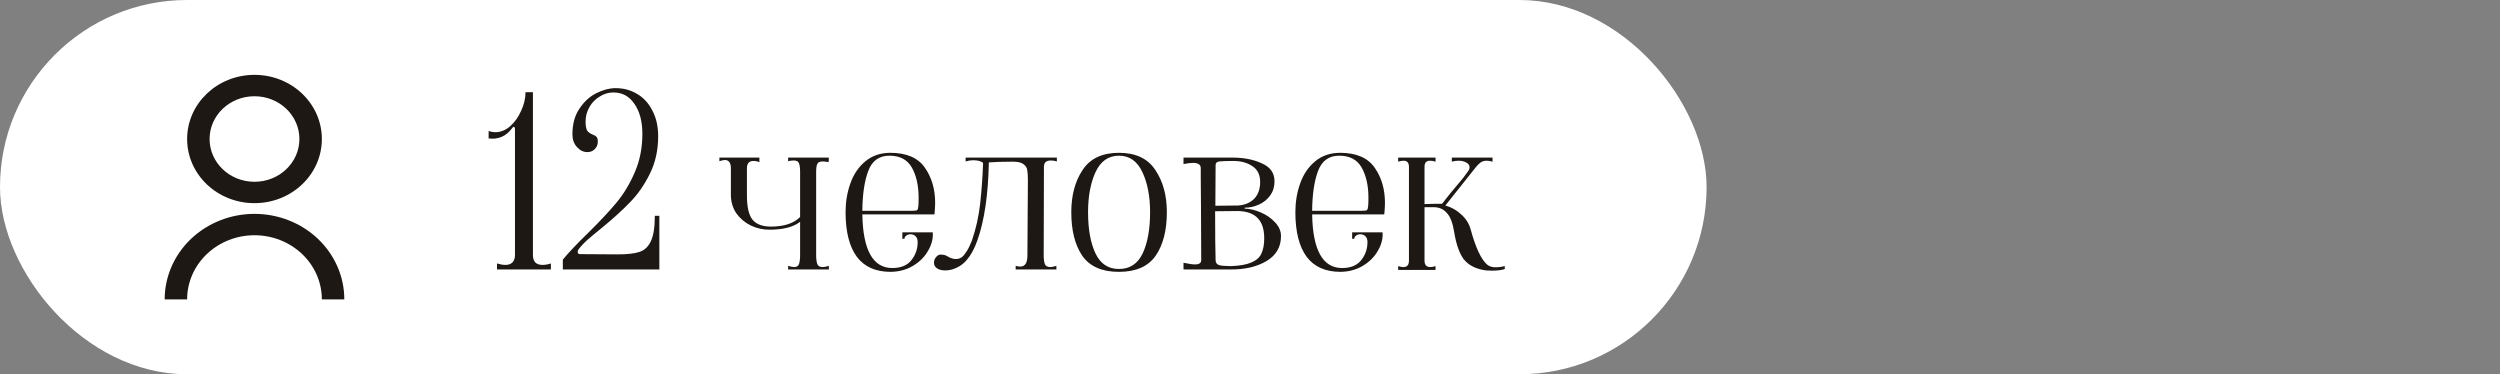
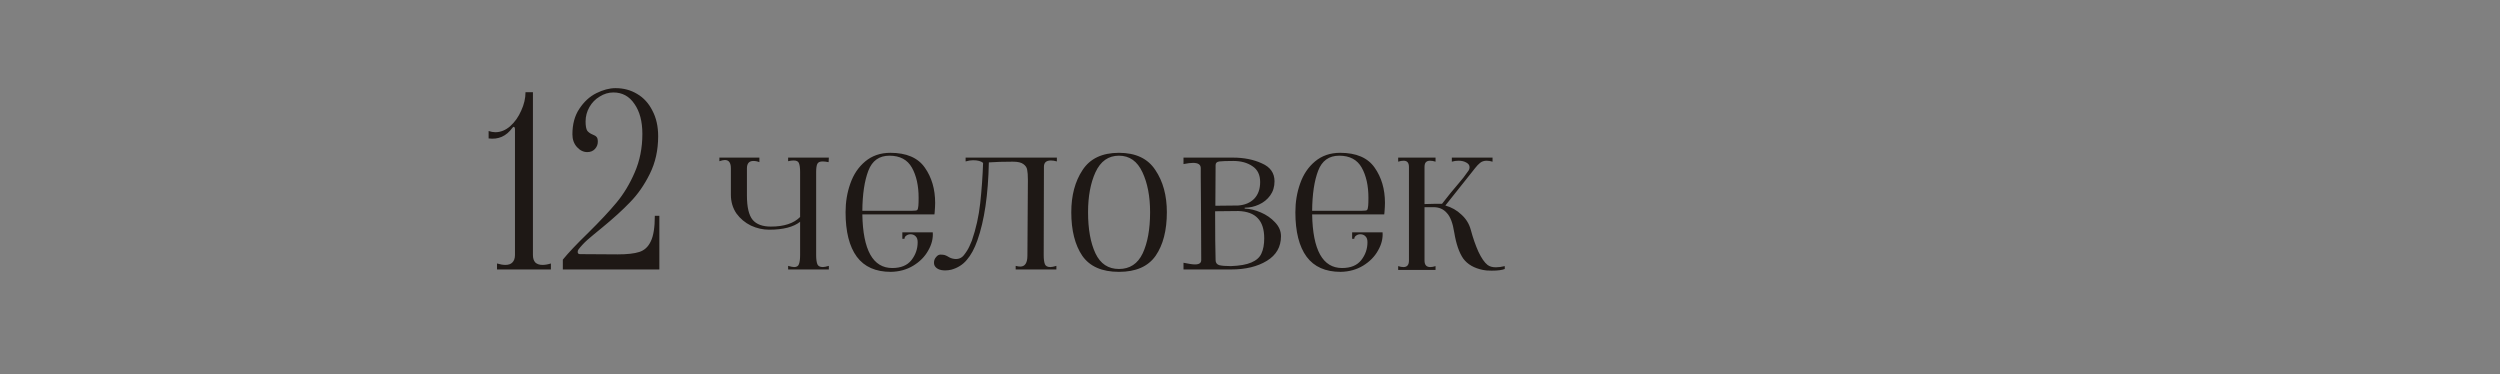
<svg xmlns="http://www.w3.org/2000/svg" width="167" height="25" viewBox="0 0 167 25" fill="none">
  <rect x="0" y="0" width="167" height="25" fill="#808080" stroke="none" />
-   <rect width="114" height="25" rx="12.5" fill="white" />
  <path d="M35.6 17.04C35.6 17.253 35.653 17.419 35.76 17.536C35.877 17.643 36.037 17.696 36.24 17.696C36.411 17.696 36.597 17.664 36.8 17.6V18H33.2V17.6C33.413 17.664 33.6 17.696 33.76 17.696C33.963 17.696 34.117 17.643 34.224 17.536C34.341 17.419 34.4 17.253 34.4 17.04V8.608C34.4 8.544 34.379 8.501 34.336 8.48C34.304 8.459 34.267 8.48 34.224 8.544C33.819 9.099 33.291 9.333 32.64 9.248V8.752C32.8 8.805 32.949 8.832 33.088 8.832C33.44 8.832 33.771 8.699 34.08 8.432C34.389 8.155 34.635 7.808 34.816 7.392C35.008 6.976 35.104 6.565 35.104 6.16H35.6V17.04ZM37.597 17.344C37.971 16.885 38.536 16.288 39.294 15.552C40.083 14.773 40.712 14.101 41.181 13.536C41.661 12.96 42.067 12.288 42.398 11.52C42.739 10.741 42.91 9.883 42.91 8.944C42.91 8.112 42.733 7.445 42.382 6.944C42.04 6.432 41.571 6.176 40.974 6.176C40.654 6.176 40.349 6.267 40.062 6.448C39.773 6.619 39.544 6.853 39.373 7.152C39.203 7.451 39.117 7.771 39.117 8.112C39.117 8.411 39.155 8.619 39.23 8.736C39.315 8.843 39.438 8.928 39.597 8.992C39.715 9.035 39.8 9.088 39.853 9.152C39.907 9.205 39.934 9.312 39.934 9.472C39.934 9.653 39.87 9.813 39.742 9.952C39.614 10.091 39.443 10.16 39.23 10.16C38.974 10.16 38.744 10.048 38.541 9.824C38.339 9.6 38.237 9.317 38.237 8.976C38.237 8.293 38.392 7.723 38.702 7.264C39.011 6.795 39.389 6.448 39.837 6.224C40.285 6 40.712 5.888 41.117 5.888C41.651 5.888 42.131 6.016 42.557 6.272C42.995 6.528 43.336 6.901 43.581 7.392C43.837 7.872 43.965 8.443 43.965 9.104C43.965 10.032 43.779 10.869 43.406 11.616C43.043 12.352 42.605 12.981 42.093 13.504C41.592 14.027 40.958 14.603 40.19 15.232C39.795 15.552 39.475 15.819 39.23 16.032C38.995 16.245 38.797 16.459 38.638 16.672C38.605 16.715 38.59 16.768 38.59 16.832C38.59 16.928 38.643 16.976 38.749 16.976L41.261 16.992C41.891 16.992 42.371 16.939 42.702 16.832C43.043 16.725 43.299 16.491 43.469 16.128C43.651 15.765 43.742 15.195 43.742 14.416H44.045V18H37.597V17.344ZM54.519 17.04C54.519 17.307 54.546 17.509 54.599 17.648C54.652 17.776 54.775 17.84 54.967 17.84C55.052 17.84 55.186 17.813 55.367 17.76V18H52.647V17.76C52.828 17.813 52.962 17.84 53.047 17.84C53.218 17.84 53.324 17.776 53.367 17.648C53.42 17.52 53.447 17.317 53.447 17.04V14.816C52.999 15.168 52.311 15.344 51.383 15.344C50.967 15.344 50.562 15.253 50.167 15.072C49.772 14.88 49.447 14.608 49.191 14.256C48.946 13.893 48.823 13.477 48.823 13.008V11.248C48.823 10.875 48.69 10.688 48.423 10.688C48.338 10.688 48.215 10.715 48.055 10.768V10.528H50.727V10.832C50.599 10.779 50.466 10.752 50.327 10.752C50.039 10.752 49.895 10.917 49.895 11.248V13.056C49.895 13.835 50.023 14.379 50.279 14.688C50.535 14.987 50.94 15.136 51.495 15.136C52.37 15.136 53.02 14.923 53.447 14.496V11.488C53.447 11.211 53.42 11.013 53.367 10.896C53.324 10.779 53.207 10.72 53.015 10.72C52.908 10.72 52.786 10.736 52.647 10.768V10.528H55.367L55.351 10.832C55.191 10.8 55.058 10.784 54.951 10.784C54.77 10.784 54.652 10.837 54.599 10.944C54.546 11.051 54.519 11.232 54.519 11.488V17.04ZM59.508 18.16C58.494 18.16 57.737 17.824 57.236 17.152C56.734 16.469 56.484 15.477 56.484 14.176C56.484 13.493 56.59 12.853 56.804 12.256C57.017 11.648 57.348 11.157 57.796 10.784C58.254 10.4 58.814 10.208 59.476 10.208C60.553 10.208 61.321 10.539 61.78 11.2C62.238 11.851 62.468 12.635 62.468 13.552C62.468 13.712 62.457 13.92 62.436 14.176L62.42 14.32H57.604C57.646 16.709 58.313 17.904 59.604 17.904C60.18 17.904 60.606 17.728 60.884 17.376C61.161 17.024 61.3 16.624 61.3 16.176C61.3 15.995 61.252 15.861 61.156 15.776C61.07 15.691 60.958 15.648 60.82 15.648C60.713 15.648 60.617 15.68 60.532 15.744C60.457 15.797 60.42 15.867 60.42 15.952H60.276V15.52H62.308C62.34 15.925 62.238 16.331 62.004 16.736C61.78 17.141 61.449 17.477 61.012 17.744C60.574 18.011 60.073 18.149 59.508 18.16ZM60.932 14.08C61.124 14.08 61.236 14.064 61.268 14.032C61.31 13.989 61.337 13.893 61.348 13.744C61.358 13.627 61.364 13.451 61.364 13.216C61.364 12.405 61.214 11.733 60.916 11.2C60.617 10.667 60.116 10.4 59.412 10.4C58.729 10.4 58.26 10.736 58.004 11.408C57.748 12.08 57.614 12.971 57.604 14.08H60.932ZM63.543 18.016C63.405 18.048 63.271 18.064 63.143 18.064C62.951 18.064 62.791 18.032 62.663 17.968C62.525 17.893 62.439 17.797 62.407 17.68C62.397 17.648 62.391 17.6 62.391 17.536C62.391 17.397 62.439 17.275 62.535 17.168C62.621 17.061 62.717 17.008 62.823 17.008C62.951 17.008 63.047 17.019 63.111 17.04C63.175 17.061 63.245 17.093 63.319 17.136C63.447 17.221 63.591 17.275 63.751 17.296C64.018 17.328 64.231 17.243 64.391 17.04C64.551 16.837 64.674 16.64 64.759 16.448C64.845 16.245 64.898 16.123 64.919 16.08C65.197 15.28 65.383 14.443 65.479 13.568C65.575 12.683 65.639 11.787 65.671 10.88C65.533 10.763 65.309 10.704 64.999 10.704C64.85 10.704 64.685 10.731 64.503 10.784V10.528H70.599V10.784C70.461 10.741 70.327 10.72 70.199 10.72C69.89 10.72 69.735 10.859 69.735 11.136L69.719 17.04C69.719 17.307 69.746 17.509 69.799 17.648C69.853 17.776 69.975 17.84 70.167 17.84C70.253 17.84 70.386 17.813 70.567 17.76V18H67.847V17.76C67.965 17.792 68.066 17.808 68.151 17.808C68.471 17.808 68.631 17.563 68.631 17.072L68.663 12.016C68.663 11.717 68.647 11.493 68.615 11.344C68.594 11.195 68.509 11.067 68.359 10.96C68.221 10.853 67.986 10.8 67.655 10.8C67.015 10.8 66.482 10.816 66.055 10.848C66.013 13.003 65.757 14.741 65.287 16.064C65.095 16.608 64.861 17.04 64.583 17.36C64.317 17.68 63.97 17.899 63.543 18.016ZM74.746 18.16C73.615 18.16 72.799 17.803 72.298 17.088C71.807 16.363 71.562 15.392 71.562 14.176C71.562 13.056 71.812 12.117 72.314 11.36C72.815 10.592 73.626 10.208 74.746 10.208C75.866 10.208 76.677 10.592 77.178 11.36C77.69 12.117 77.946 13.056 77.946 14.176C77.946 15.392 77.695 16.363 77.194 17.088C76.692 17.803 75.876 18.16 74.746 18.16ZM74.746 17.968C75.471 17.968 75.999 17.621 76.33 16.928C76.66 16.224 76.826 15.307 76.826 14.176C76.826 13.12 76.655 12.229 76.314 11.504C75.972 10.768 75.45 10.4 74.746 10.4C74.042 10.4 73.519 10.768 73.178 11.504C72.847 12.229 72.682 13.12 72.682 14.176C72.682 15.307 72.847 16.224 73.178 16.928C73.508 17.621 74.031 17.968 74.746 17.968ZM83.17 13.936C83.501 13.947 83.853 14.032 84.226 14.192C84.6 14.352 84.914 14.571 85.17 14.848C85.437 15.125 85.57 15.435 85.57 15.776C85.57 16.491 85.255 17.04 84.626 17.424C83.997 17.808 83.202 18 82.242 18H79.058V17.552C79.41 17.627 79.666 17.664 79.826 17.664C80.103 17.664 80.242 17.568 80.242 17.376L80.226 13.808C80.216 13.285 80.21 12.613 80.21 11.792V11.232C80.21 10.997 80.04 10.88 79.698 10.88C79.538 10.88 79.325 10.907 79.058 10.96V10.528H82.354C83.09 10.528 83.736 10.656 84.29 10.912C84.856 11.157 85.138 11.557 85.138 12.112C85.138 12.475 85.042 12.789 84.85 13.056C84.658 13.323 84.407 13.525 84.098 13.664C83.799 13.803 83.49 13.872 83.17 13.872C83.149 13.872 83.138 13.883 83.138 13.904C83.138 13.925 83.149 13.936 83.17 13.936ZM82.386 10.752C81.949 10.752 81.639 10.763 81.458 10.784C81.287 10.805 81.202 10.885 81.202 11.024L81.186 13.744L82.706 13.728C83.154 13.696 83.511 13.547 83.778 13.28C84.045 13.003 84.178 12.629 84.178 12.16C84.178 11.68 84.007 11.328 83.666 11.104C83.325 10.869 82.898 10.752 82.386 10.752ZM82.226 17.776C82.813 17.755 83.266 17.675 83.586 17.536C83.917 17.397 84.141 17.2 84.258 16.944C84.386 16.677 84.45 16.336 84.45 15.92C84.45 15.323 84.306 14.875 84.018 14.576C83.741 14.277 83.309 14.117 82.722 14.096L81.17 14.112C81.17 15.616 81.181 16.704 81.202 17.376C81.202 17.547 81.282 17.659 81.442 17.712C81.613 17.755 81.874 17.776 82.226 17.776ZM89.555 18.16C88.541 18.16 87.784 17.824 87.283 17.152C86.781 16.469 86.531 15.477 86.531 14.176C86.531 13.493 86.637 12.853 86.851 12.256C87.064 11.648 87.395 11.157 87.843 10.784C88.301 10.4 88.861 10.208 89.523 10.208C90.6 10.208 91.368 10.539 91.827 11.2C92.285 11.851 92.515 12.635 92.515 13.552C92.515 13.712 92.504 13.92 92.483 14.176L92.467 14.32H87.651C87.693 16.709 88.36 17.904 89.651 17.904C90.227 17.904 90.653 17.728 90.931 17.376C91.208 17.024 91.347 16.624 91.347 16.176C91.347 15.995 91.299 15.861 91.203 15.776C91.117 15.691 91.005 15.648 90.867 15.648C90.76 15.648 90.664 15.68 90.579 15.744C90.504 15.797 90.467 15.867 90.467 15.952H90.323V15.52H92.355C92.387 15.925 92.285 16.331 92.051 16.736C91.827 17.141 91.496 17.477 91.059 17.744C90.621 18.011 90.12 18.149 89.555 18.16ZM90.979 14.08C91.171 14.08 91.283 14.064 91.315 14.032C91.357 13.989 91.384 13.893 91.395 13.744C91.405 13.627 91.411 13.451 91.411 13.216C91.411 12.405 91.261 11.733 90.963 11.2C90.664 10.667 90.163 10.4 89.459 10.4C88.776 10.4 88.307 10.736 88.051 11.408C87.795 12.08 87.661 12.971 87.651 14.08H90.979ZM99.366 17.696C99.505 17.803 99.692 17.856 99.926 17.856C100.107 17.856 100.305 17.829 100.518 17.776V17.968C100.337 18.043 100.043 18.08 99.638 18.08C99.382 18.08 99.19 18.064 99.062 18.032C98.475 17.915 98.038 17.664 97.75 17.28C97.473 16.885 97.27 16.299 97.142 15.52C97.046 14.901 96.881 14.469 96.646 14.224C96.422 13.968 96.129 13.84 95.766 13.84H95.158V17.408C95.158 17.696 95.286 17.84 95.542 17.84C95.649 17.84 95.766 17.819 95.894 17.776V18.032H93.398V17.776C93.526 17.819 93.644 17.84 93.75 17.84C93.996 17.84 94.118 17.696 94.118 17.408V11.152C94.118 10.875 94.001 10.736 93.766 10.736C93.649 10.736 93.526 10.757 93.398 10.8V10.528H95.894V10.8C95.766 10.757 95.644 10.736 95.526 10.736C95.398 10.736 95.302 10.773 95.238 10.848C95.185 10.912 95.158 11.013 95.158 11.152V13.632L95.766 13.616H95.91H96.326C96.721 13.104 97.094 12.645 97.446 12.24C97.67 11.984 97.873 11.723 98.054 11.456C98.129 11.371 98.166 11.275 98.166 11.168C98.166 11.04 98.097 10.939 97.958 10.864C97.82 10.779 97.644 10.736 97.43 10.736C97.27 10.736 97.121 10.757 96.982 10.8V10.528H99.702V10.8C99.564 10.757 99.43 10.736 99.302 10.736C99.132 10.736 98.987 10.784 98.87 10.88C98.763 10.965 98.651 11.083 98.534 11.232C98.427 11.371 98.347 11.472 98.294 11.536L96.55 13.728C96.966 13.845 97.323 14.048 97.622 14.336C97.931 14.613 98.139 14.949 98.246 15.344C98.395 15.899 98.566 16.389 98.758 16.816C98.961 17.243 99.163 17.536 99.366 17.696Z" fill="#1E1815" />
-   <path d="M11 20C11 18.485 11.632 17.031 12.757 15.959C13.883 14.888 15.409 14.286 17 14.286C18.591 14.286 20.117 14.888 21.243 15.959C22.368 17.031 23 18.485 23 20H21.5C21.5 18.863 21.026 17.773 20.182 16.97C19.338 16.166 18.194 15.714 17 15.714C15.806 15.714 14.662 16.166 13.818 16.97C12.974 17.773 12.5 18.863 12.5 20H11ZM17 13.571C14.514 13.571 12.5 11.654 12.5 9.286C12.5 6.918 14.514 5 17 5C19.486 5 21.5 6.918 21.5 9.286C21.5 11.654 19.486 13.571 17 13.571ZM17 12.143C18.657 12.143 20 10.864 20 9.286C20 7.707 18.657 6.429 17 6.429C15.342 6.429 14 7.707 14 9.286C14 10.864 15.342 12.143 17 12.143Z" fill="#1E1815" />
</svg>